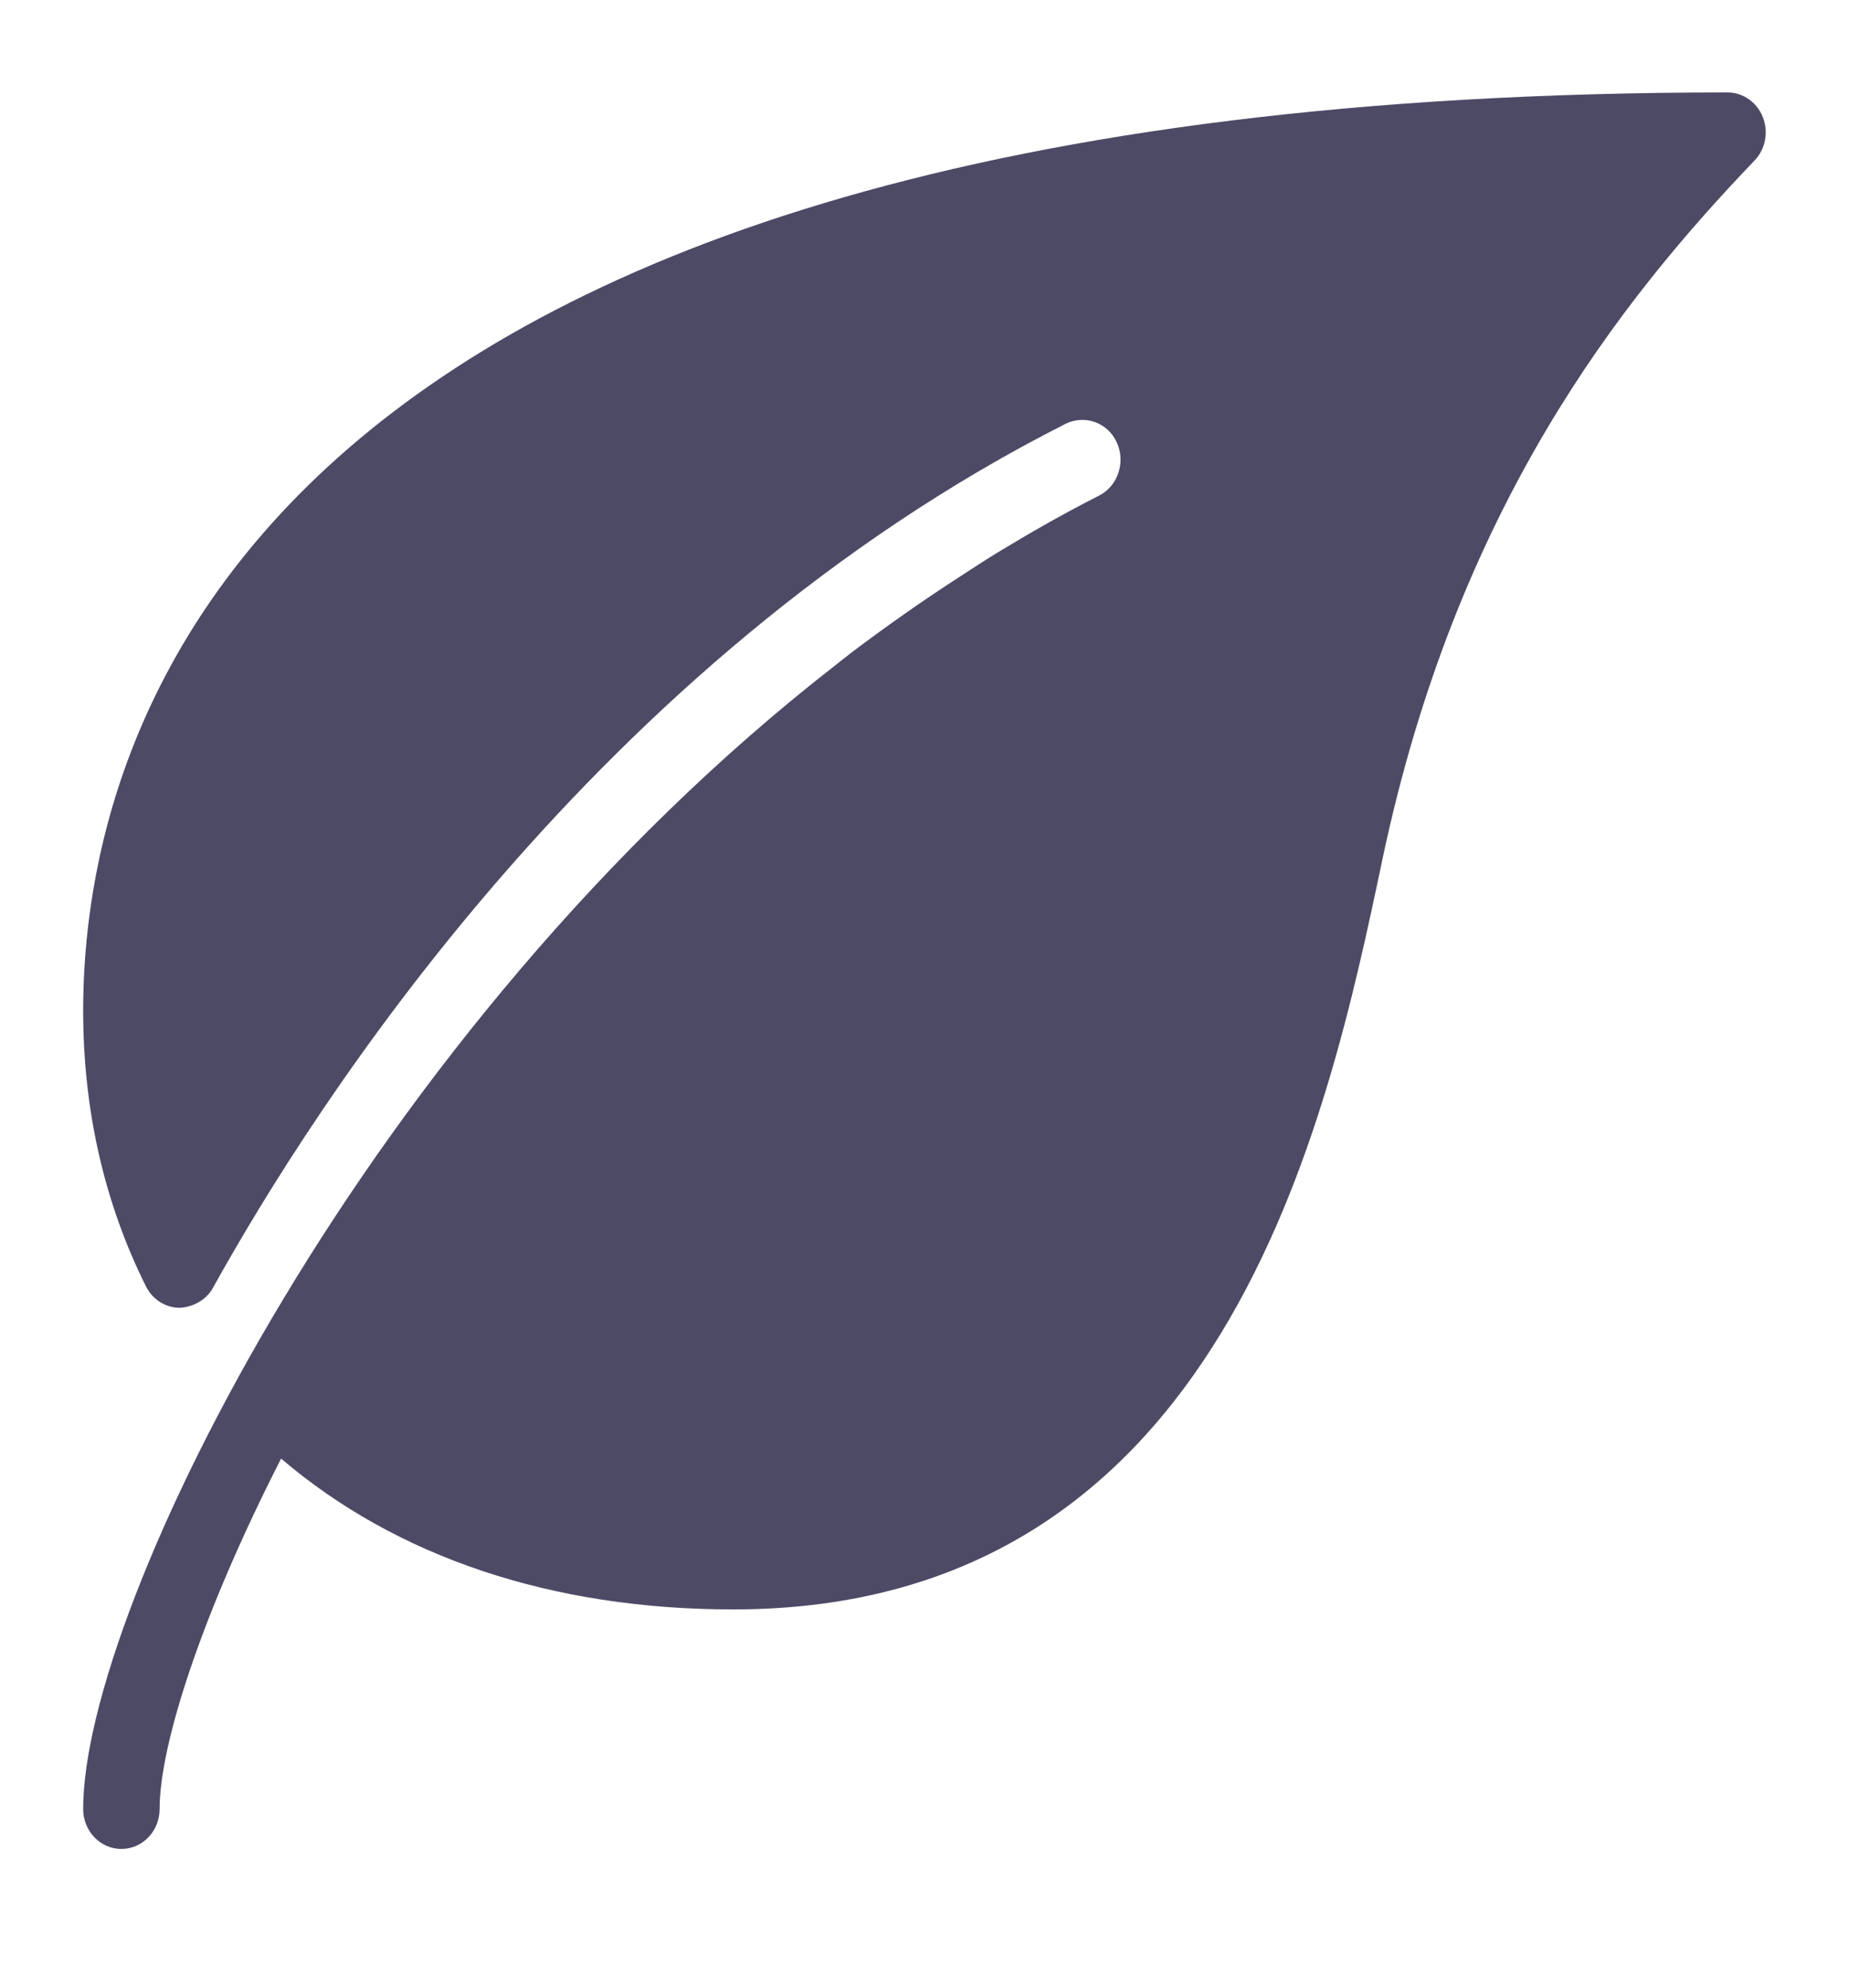
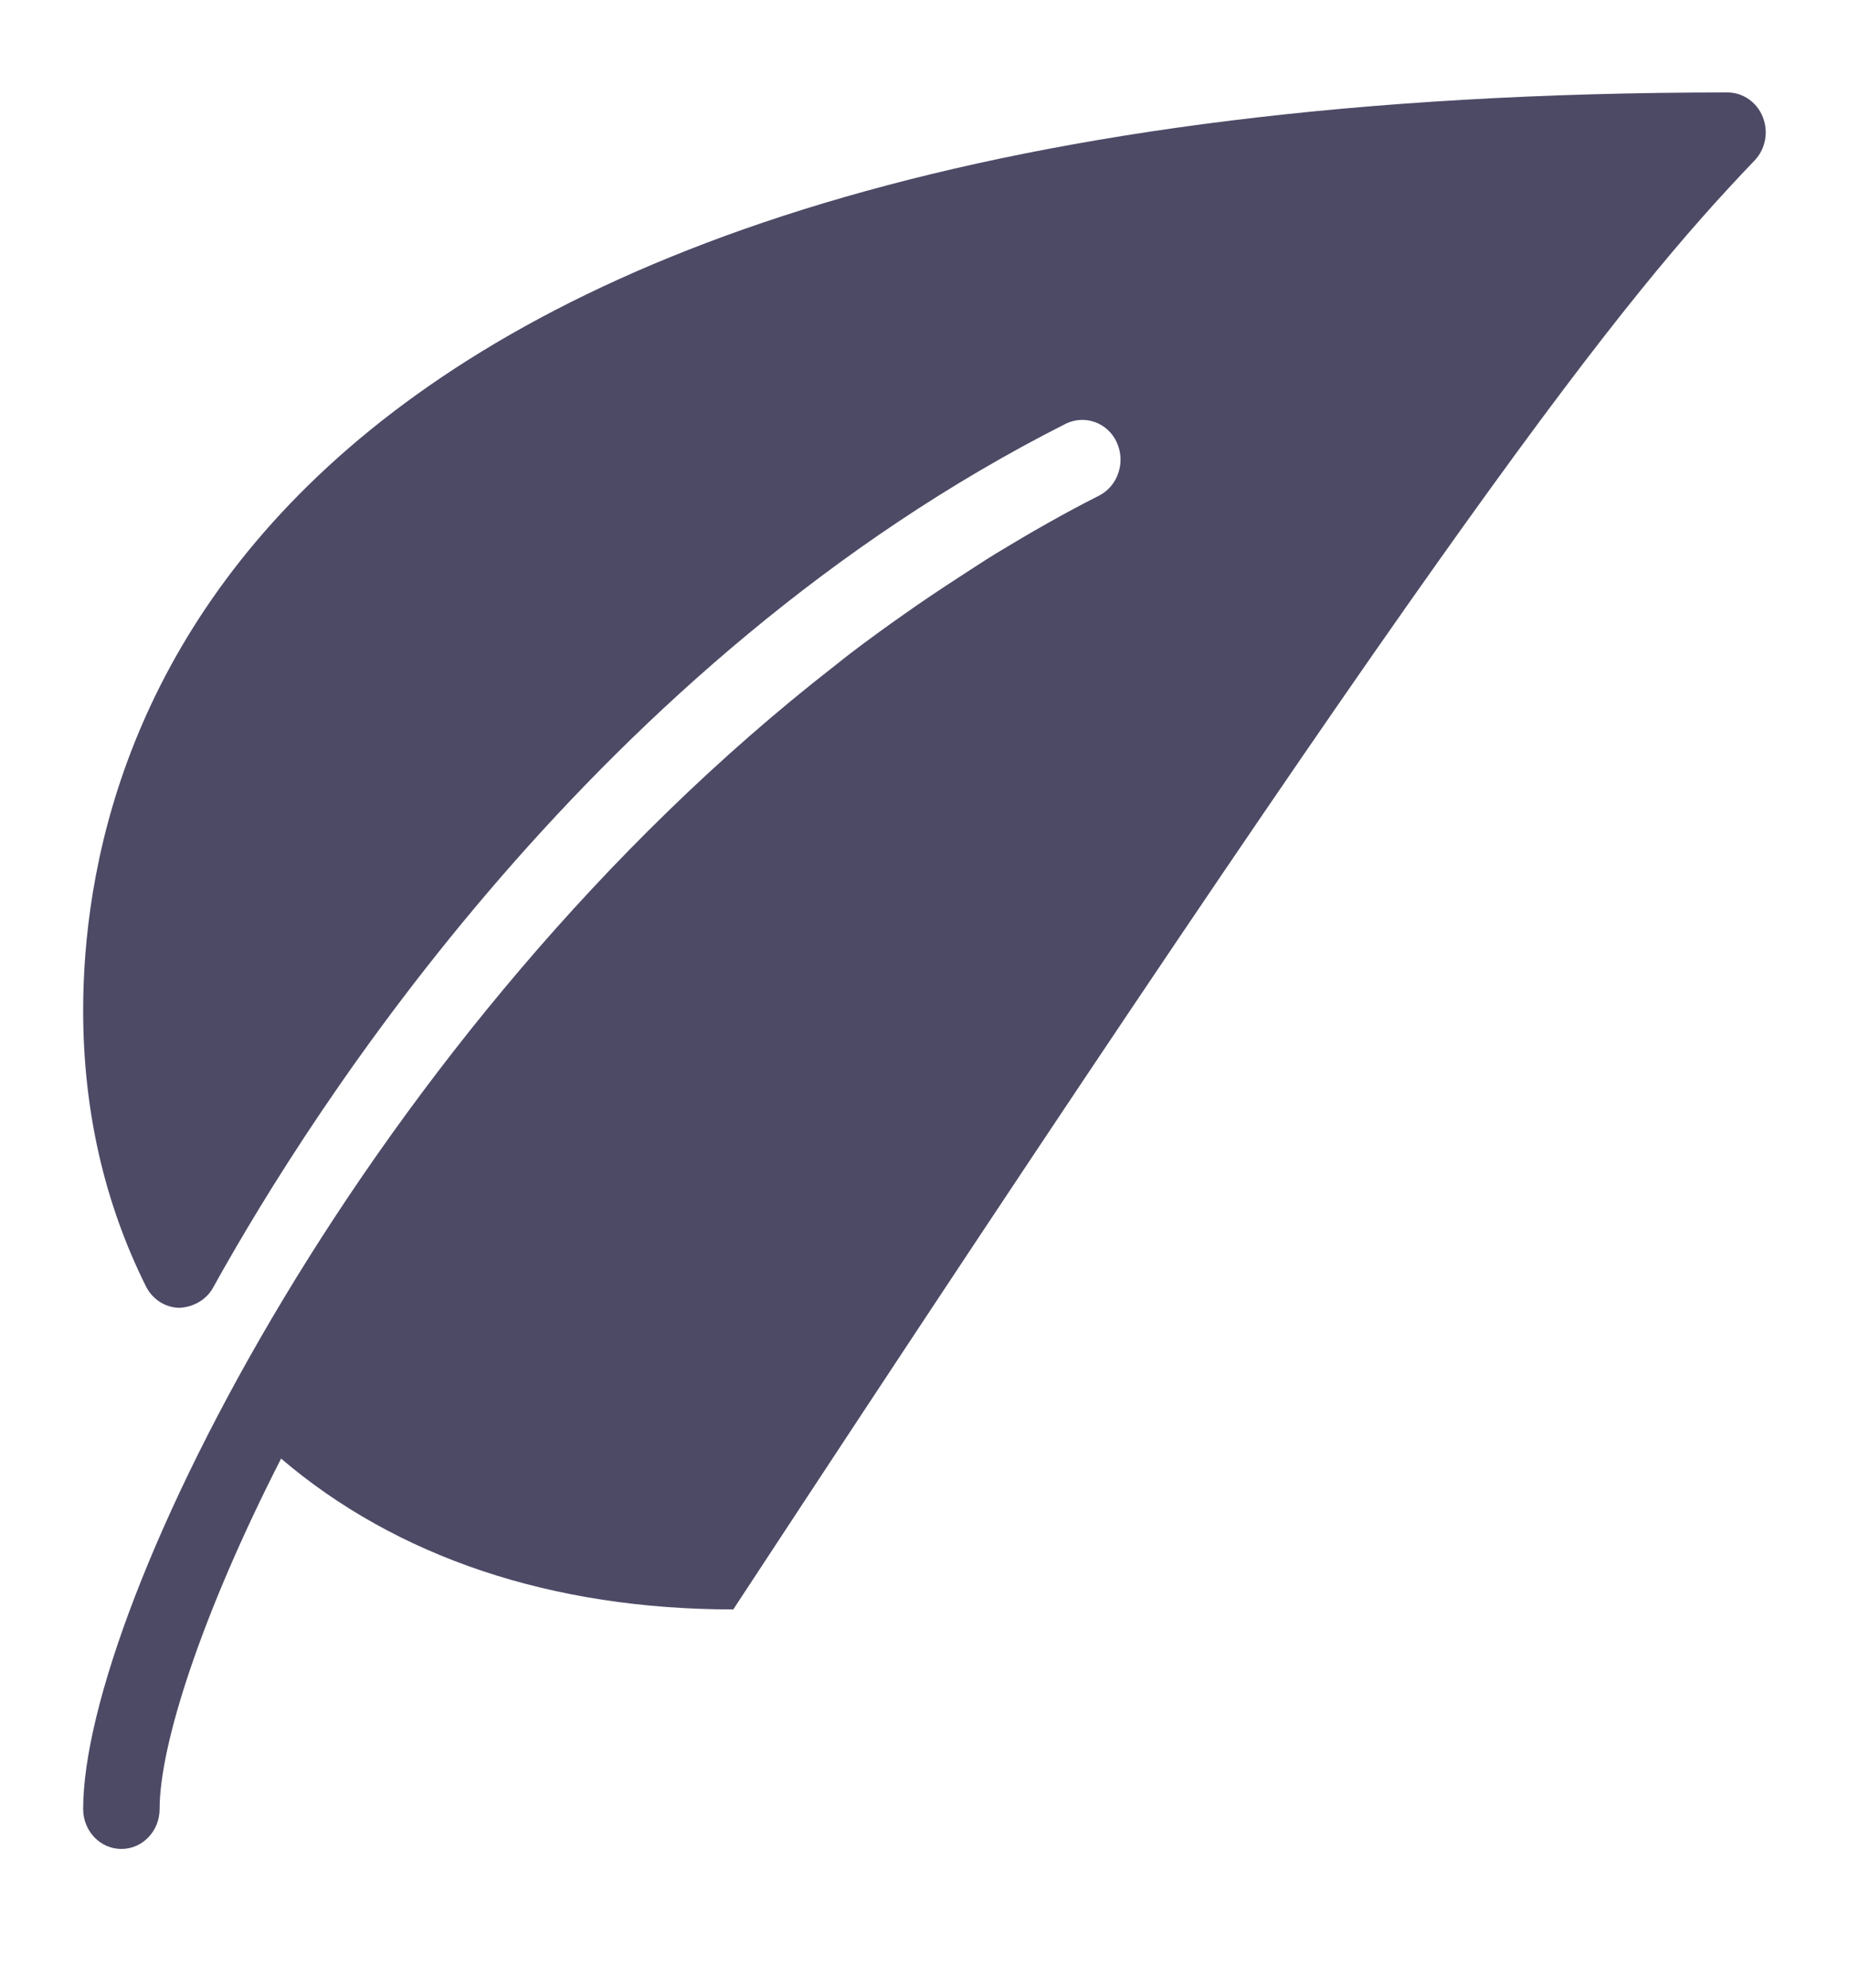
<svg xmlns="http://www.w3.org/2000/svg" fill="none" viewBox="0 0 40 43" height="43" width="40">
-   <path fill="#4D4A66" d="M38.136 2.534C38.009 2.211 37.706 2 37.372 2C5.265 2 1.799 15.891 1.799 21.864C1.799 24.012 2.255 26.019 3.157 27.828C3.296 28.108 3.571 28.285 3.872 28.293C4.157 28.284 4.456 28.135 4.607 27.861C6.774 23.95 12.912 14.298 23.05 9.17C23.465 8.963 23.962 9.141 24.158 9.567C24.357 9.997 24.185 10.515 23.775 10.723C23.01 11.11 22.276 11.531 21.556 11.968C21.281 12.136 21.015 12.314 20.745 12.488C20.34 12.751 19.939 13.018 19.549 13.295C19.16 13.568 18.776 13.847 18.399 14.134C18.281 14.224 18.169 14.316 18.053 14.407C7.964 22.256 1.799 34.777 1.799 39.136C1.799 39.613 2.169 40 2.626 40C3.083 40 3.453 39.613 3.453 39.136C3.453 37.744 4.362 34.922 6.081 31.555C8.576 33.685 11.933 34.818 15.863 34.818C26.486 34.818 28.712 24.265 29.906 18.594C31.515 10.963 35.054 6.505 37.956 3.473C38.194 3.226 38.263 2.857 38.136 2.534Z" />
+   <path fill="#4D4A66" d="M38.136 2.534C38.009 2.211 37.706 2 37.372 2C5.265 2 1.799 15.891 1.799 21.864C1.799 24.012 2.255 26.019 3.157 27.828C3.296 28.108 3.571 28.285 3.872 28.293C4.157 28.284 4.456 28.135 4.607 27.861C6.774 23.95 12.912 14.298 23.05 9.17C23.465 8.963 23.962 9.141 24.158 9.567C24.357 9.997 24.185 10.515 23.775 10.723C23.01 11.11 22.276 11.531 21.556 11.968C21.281 12.136 21.015 12.314 20.745 12.488C20.34 12.751 19.939 13.018 19.549 13.295C19.16 13.568 18.776 13.847 18.399 14.134C18.281 14.224 18.169 14.316 18.053 14.407C7.964 22.256 1.799 34.777 1.799 39.136C1.799 39.613 2.169 40 2.626 40C3.083 40 3.453 39.613 3.453 39.136C3.453 37.744 4.362 34.922 6.081 31.555C8.576 33.685 11.933 34.818 15.863 34.818C31.515 10.963 35.054 6.505 37.956 3.473C38.194 3.226 38.263 2.857 38.136 2.534Z" />
</svg>